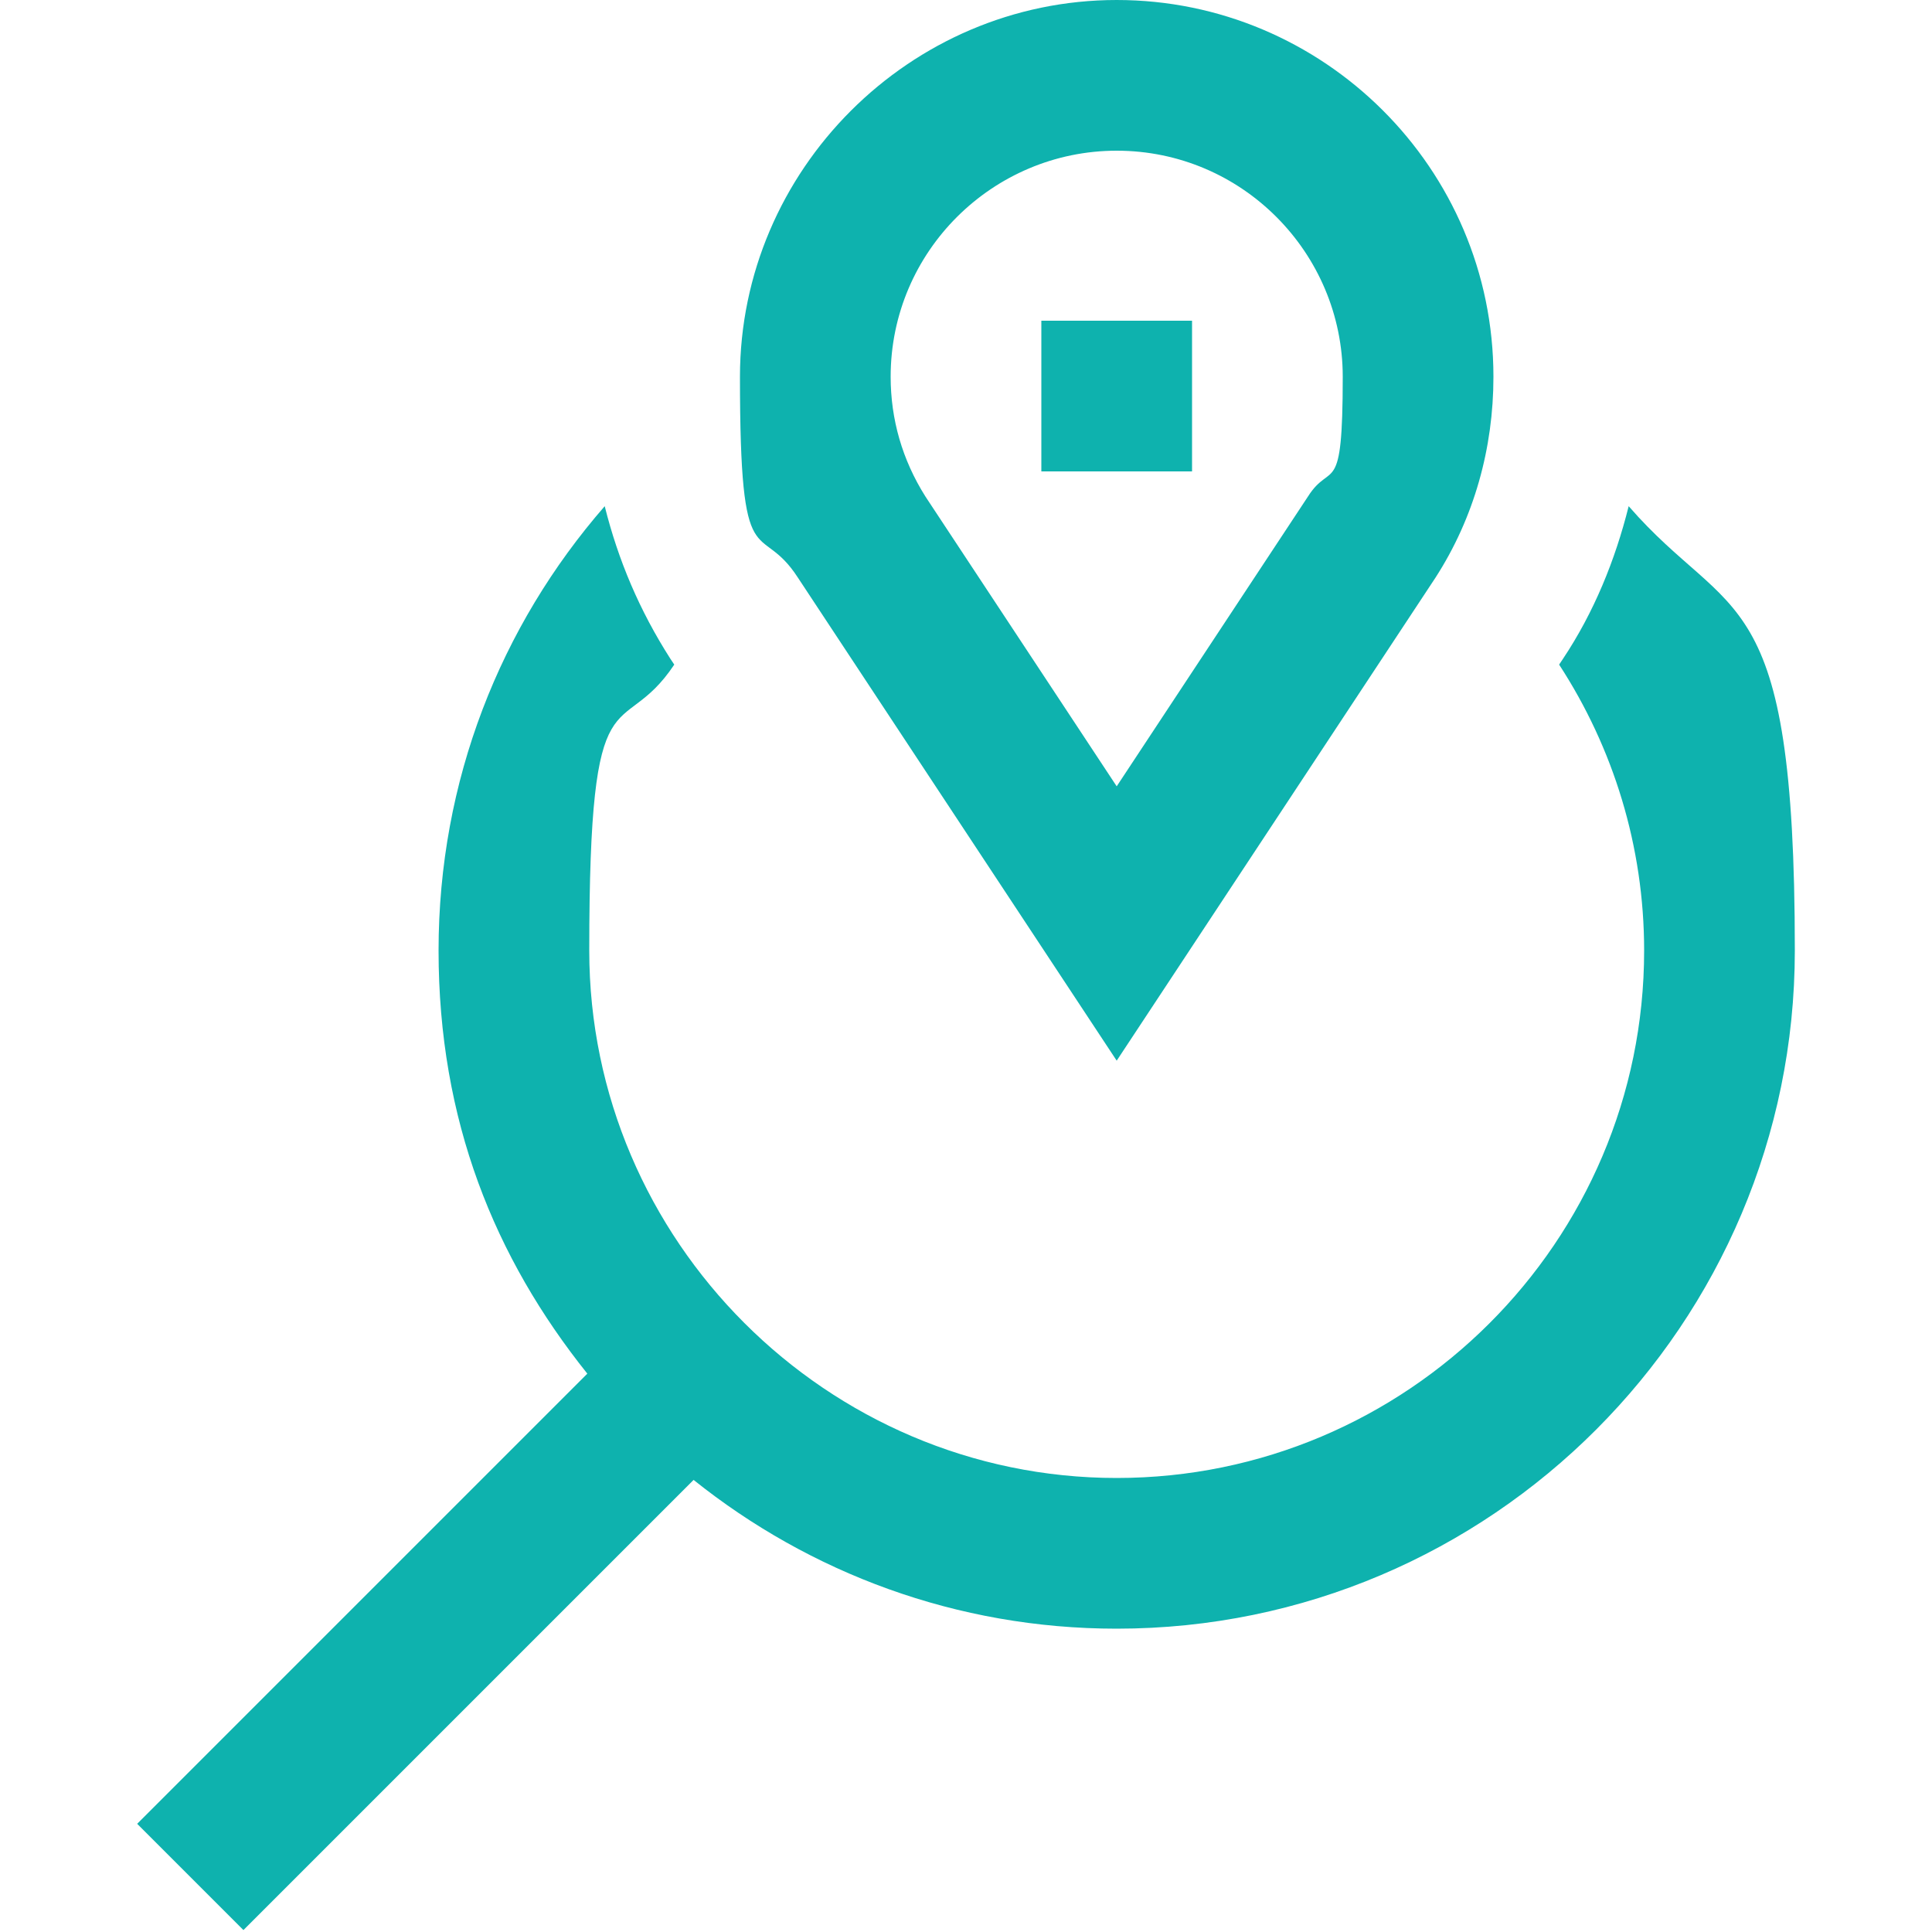
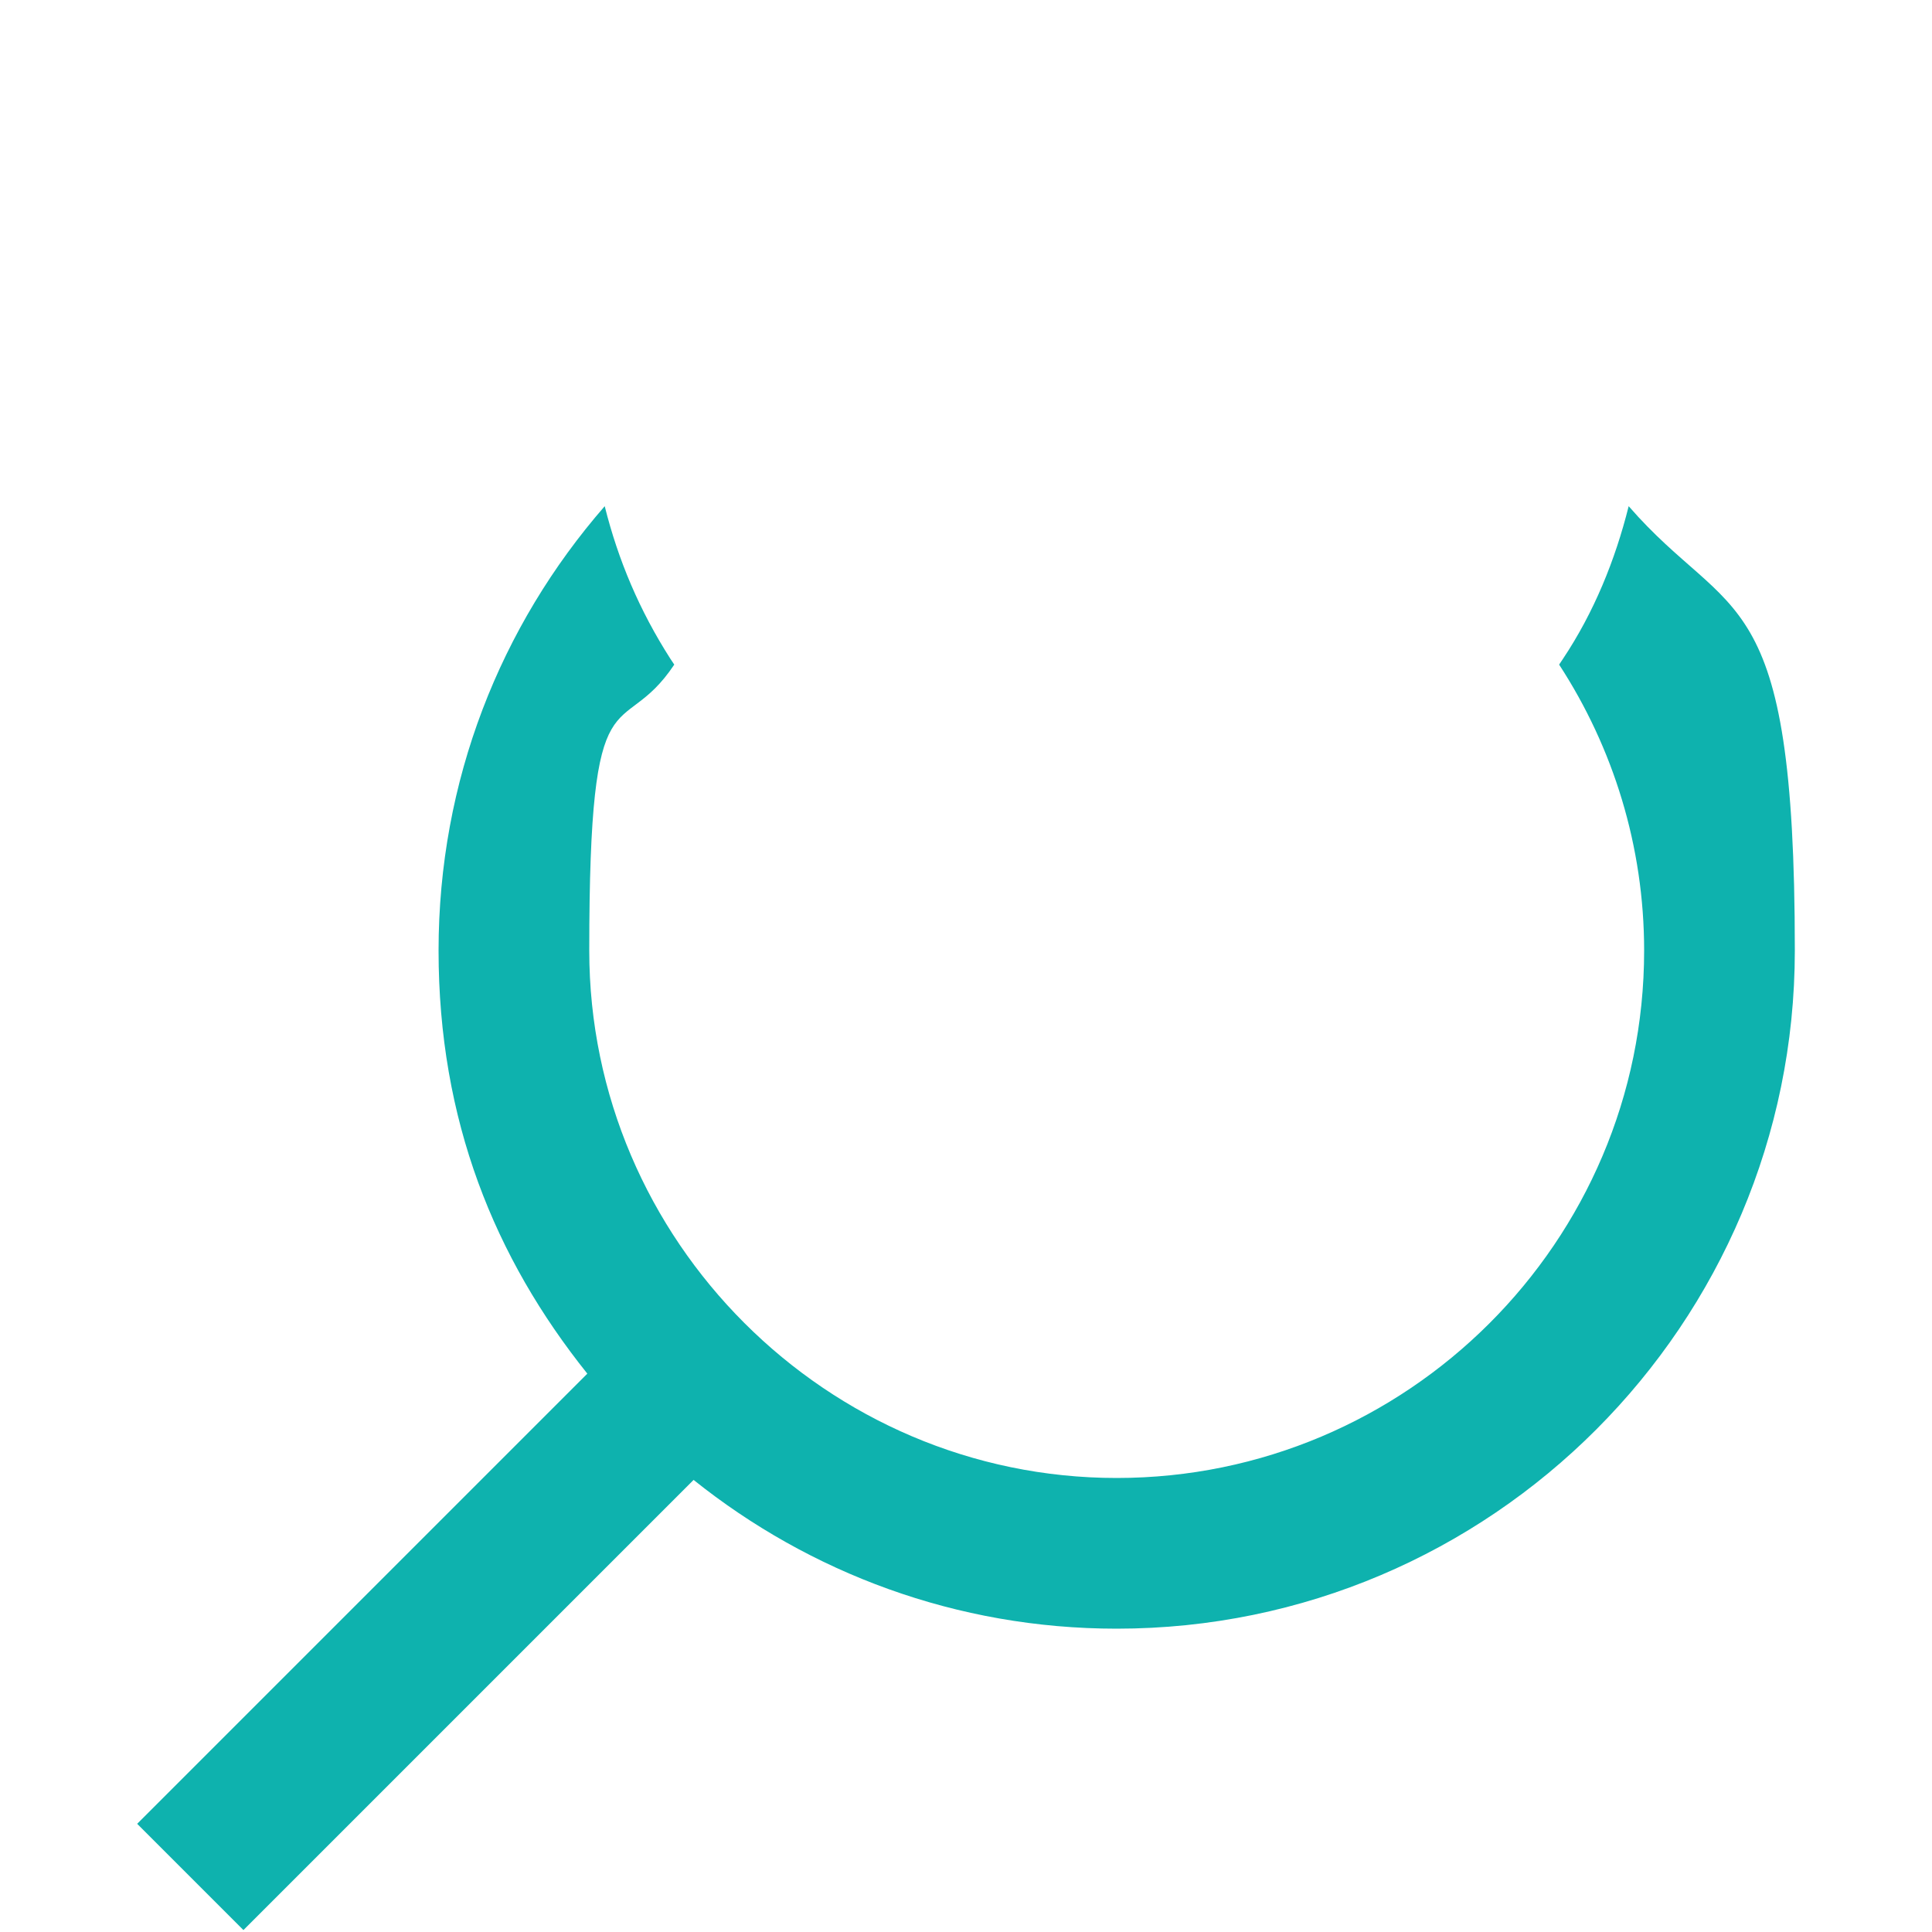
<svg xmlns="http://www.w3.org/2000/svg" id="Camada_1" data-name="Camada 1" viewBox="0 0 100 100">
  <defs>
    <style>      .cls-1 {        fill: #0eb2ae;        stroke-width: 0px;      }    </style>
  </defs>
-   <path class="cls-1" d="M57.8,54.9l16.5-25c2-3.1,3-6.7,3-10.4,0-10.8-8.8-19.5-19.5-19.5s-19.5,8.8-19.5,19.5,1,7.3,3,10.4l16.5,25ZM57.8,7.8c6.5,0,11.7,5.3,11.7,11.7s-.6,4.3-1.8,6.2l-9.9,15-9.9-15c-1.2-1.9-1.8-4-1.8-6.2,0-6.5,5.3-11.7,11.7-11.7Z" />
-   <rect class="cls-1" x="53.9" y="16.6" width="7.8" height="7.8" />
-   <path class="cls-1" d="M84.3,26.2c-.7,2.8-1.8,5.5-3.4,7.9l-.2.3c2.8,4.3,4.4,9.4,4.4,14.8,0,15.1-12.3,27.3-27.3,27.3s-27.3-12.3-27.3-27.3,1.6-10.6,4.4-14.8l-.2-.3c-1.6-2.5-2.7-5.1-3.4-7.9-5.4,6.2-8.6,14.2-8.6,23s2.9,15.9,7.7,21.9l-23.3,23.3,5.5,5.5,23.3-23.3c6,4.8,13.6,7.7,21.9,7.7,19.4,0,35.1-15.8,35.1-35.1s-3.3-16.9-8.6-23Z" />
+   <path class="cls-1" d="M84.3,26.2c-.7,2.8-1.8,5.5-3.4,7.9l-.2.3c2.8,4.3,4.4,9.4,4.4,14.8,0,15.1-12.3,27.3-27.3,27.3s-27.3-12.3-27.3-27.3,1.6-10.6,4.4-14.8l-.2-.3c-1.6-2.5-2.7-5.1-3.4-7.9-5.4,6.2-8.6,14.2-8.6,23s2.9,15.9,7.7,21.9l-23.3,23.3,5.5,5.5,23.3-23.3c6,4.8,13.6,7.7,21.9,7.7,19.4,0,35.1-15.8,35.1-35.1s-3.3-16.9-8.6-23" />
</svg>